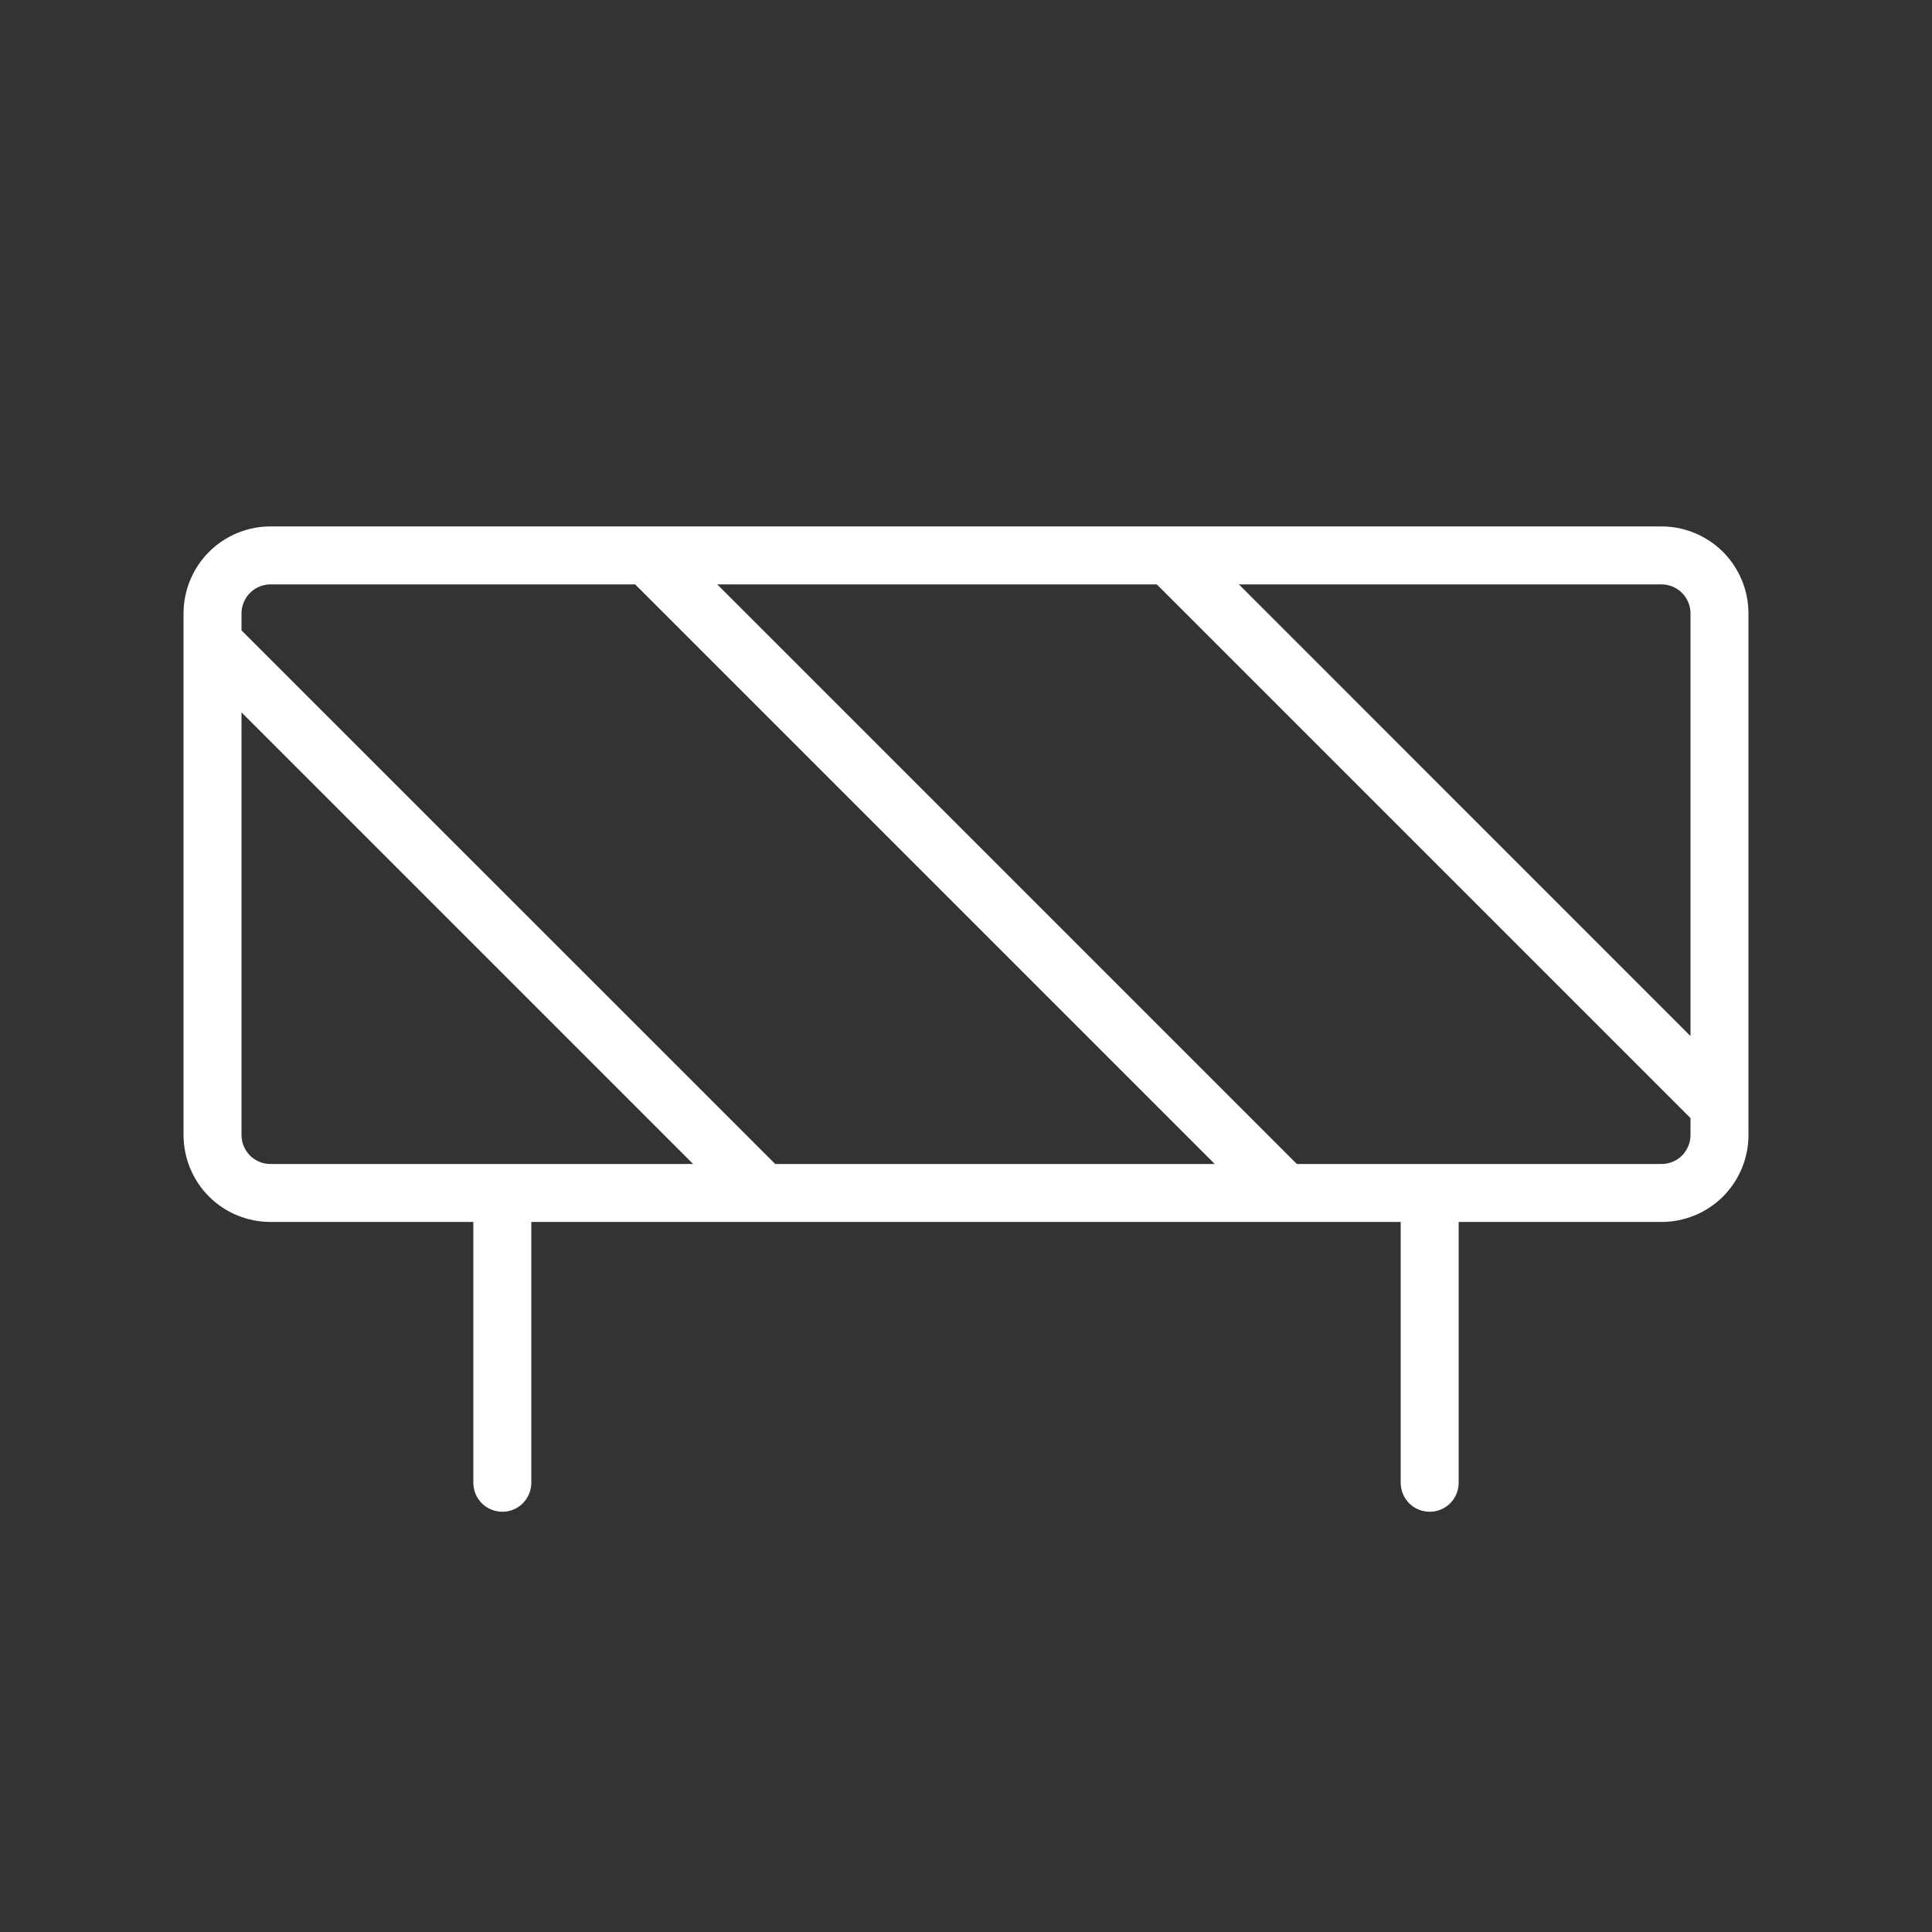
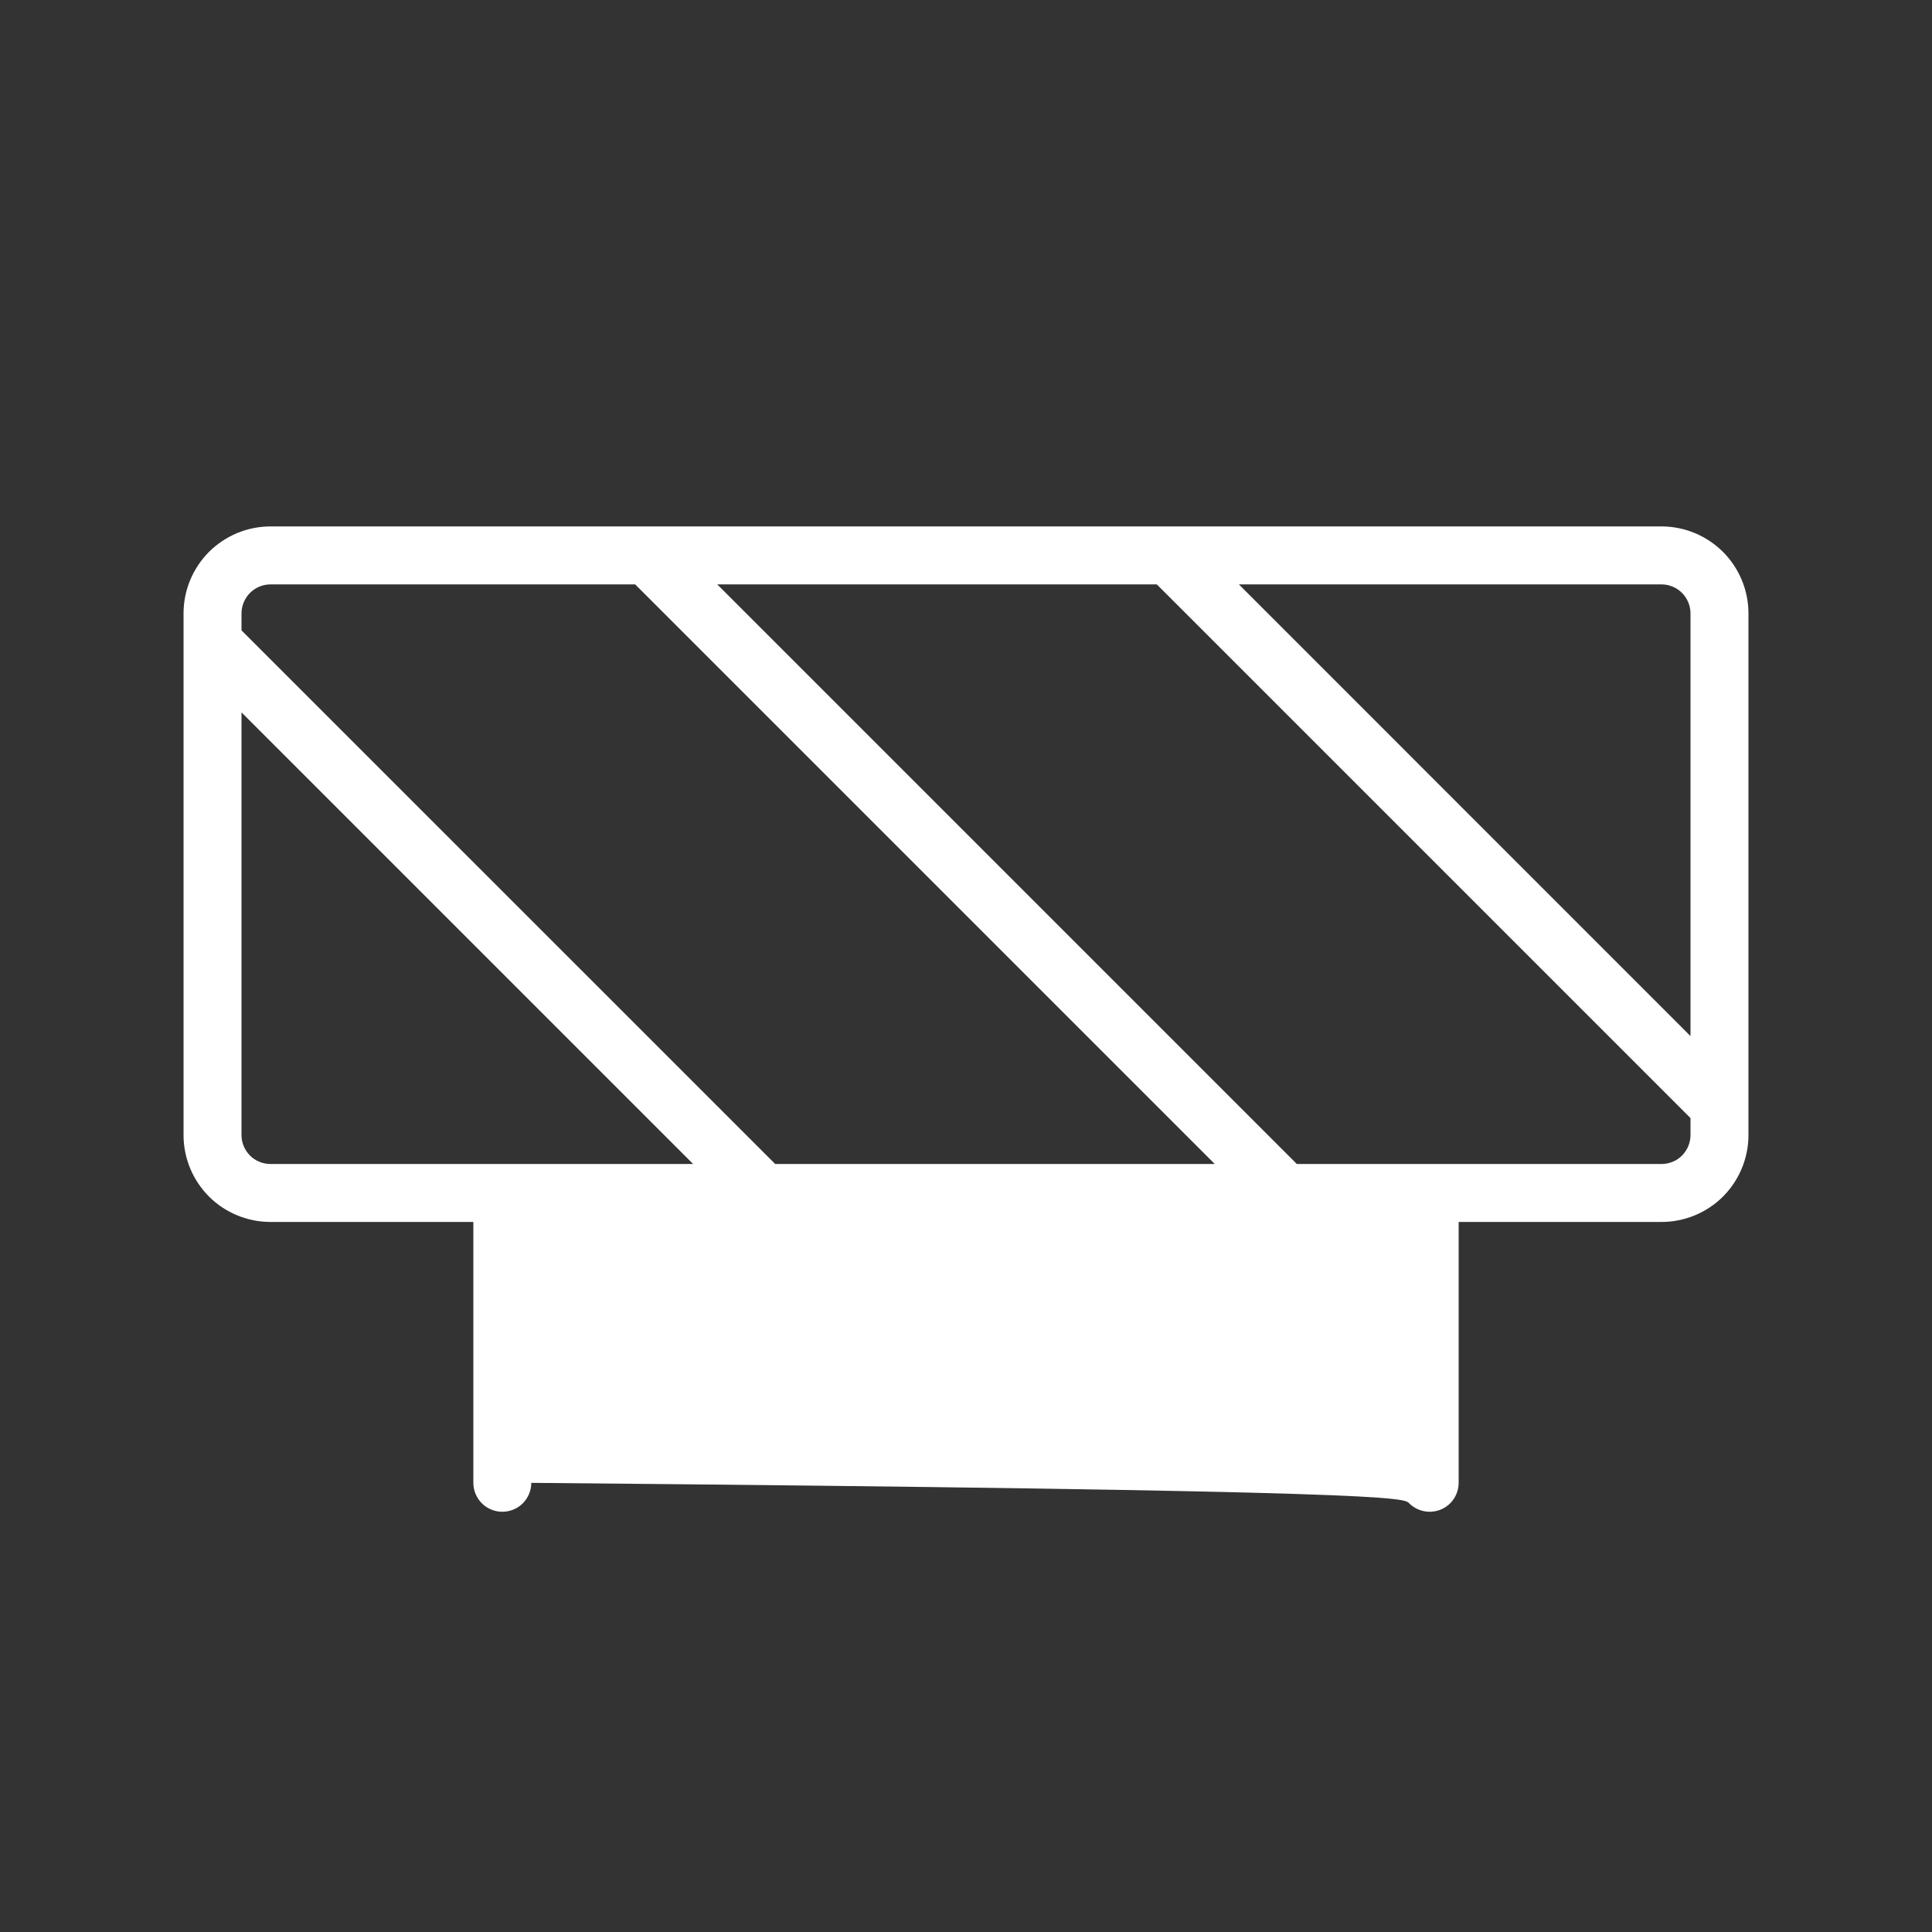
<svg xmlns="http://www.w3.org/2000/svg" width="25" height="25" viewBox="0 0 25 25" fill="none">
  <rect x="0" y="0" width="25" height="25" fill="#333333" stroke="none" />
-   <path d="M21.5 6.812H3.5C3.202 6.812 2.915 6.931 2.704 7.142C2.494 7.353 2.375 7.639 2.375 7.938V14.688C2.375 14.986 2.494 15.272 2.704 15.483C2.915 15.694 3.202 15.812 3.5 15.812H6.125V19.188C6.125 19.287 6.165 19.382 6.235 19.453C6.305 19.523 6.401 19.562 6.5 19.562C6.599 19.562 6.695 19.523 6.765 19.453C6.835 19.382 6.875 19.287 6.875 19.188V15.812H18.125V19.188C18.125 19.287 18.165 19.382 18.235 19.453C18.305 19.523 18.401 19.562 18.5 19.562C18.599 19.562 18.695 19.523 18.765 19.453C18.835 19.382 18.875 19.287 18.875 19.188V15.812H21.5C21.798 15.812 22.084 15.694 22.296 15.483C22.506 15.272 22.625 14.986 22.625 14.688V7.938C22.625 7.639 22.506 7.353 22.296 7.142C22.084 6.931 21.798 6.812 21.5 6.812ZM21.875 7.938V13.407L16.031 7.562H21.5C21.599 7.562 21.695 7.602 21.765 7.672C21.835 7.743 21.875 7.838 21.875 7.938ZM3.5 7.562H8.219L15.719 15.062H10.031L3.125 8.157V7.938C3.125 7.838 3.165 7.743 3.235 7.672C3.305 7.602 3.401 7.562 3.5 7.562ZM3.125 14.688V9.218L8.969 15.062H3.5C3.401 15.062 3.305 15.023 3.235 14.953C3.165 14.882 3.125 14.787 3.125 14.688ZM21.5 15.062H16.781L9.281 7.562H14.969L21.875 14.468V14.688C21.875 14.787 21.835 14.882 21.765 14.953C21.695 15.023 21.599 15.062 21.5 15.062Z" fill="white" />
+   <path d="M21.5 6.812H3.5C3.202 6.812 2.915 6.931 2.704 7.142C2.494 7.353 2.375 7.639 2.375 7.938V14.688C2.375 14.986 2.494 15.272 2.704 15.483C2.915 15.694 3.202 15.812 3.5 15.812H6.125V19.188C6.125 19.287 6.165 19.382 6.235 19.453C6.305 19.523 6.401 19.562 6.5 19.562C6.599 19.562 6.695 19.523 6.765 19.453C6.835 19.382 6.875 19.287 6.875 19.188V15.812V19.188C18.125 19.287 18.165 19.382 18.235 19.453C18.305 19.523 18.401 19.562 18.5 19.562C18.599 19.562 18.695 19.523 18.765 19.453C18.835 19.382 18.875 19.287 18.875 19.188V15.812H21.5C21.798 15.812 22.084 15.694 22.296 15.483C22.506 15.272 22.625 14.986 22.625 14.688V7.938C22.625 7.639 22.506 7.353 22.296 7.142C22.084 6.931 21.798 6.812 21.5 6.812ZM21.875 7.938V13.407L16.031 7.562H21.5C21.599 7.562 21.695 7.602 21.765 7.672C21.835 7.743 21.875 7.838 21.875 7.938ZM3.5 7.562H8.219L15.719 15.062H10.031L3.125 8.157V7.938C3.125 7.838 3.165 7.743 3.235 7.672C3.305 7.602 3.401 7.562 3.5 7.562ZM3.125 14.688V9.218L8.969 15.062H3.5C3.401 15.062 3.305 15.023 3.235 14.953C3.165 14.882 3.125 14.787 3.125 14.688ZM21.5 15.062H16.781L9.281 7.562H14.969L21.875 14.468V14.688C21.875 14.787 21.835 14.882 21.765 14.953C21.695 15.023 21.599 15.062 21.5 15.062Z" fill="white" />
</svg>